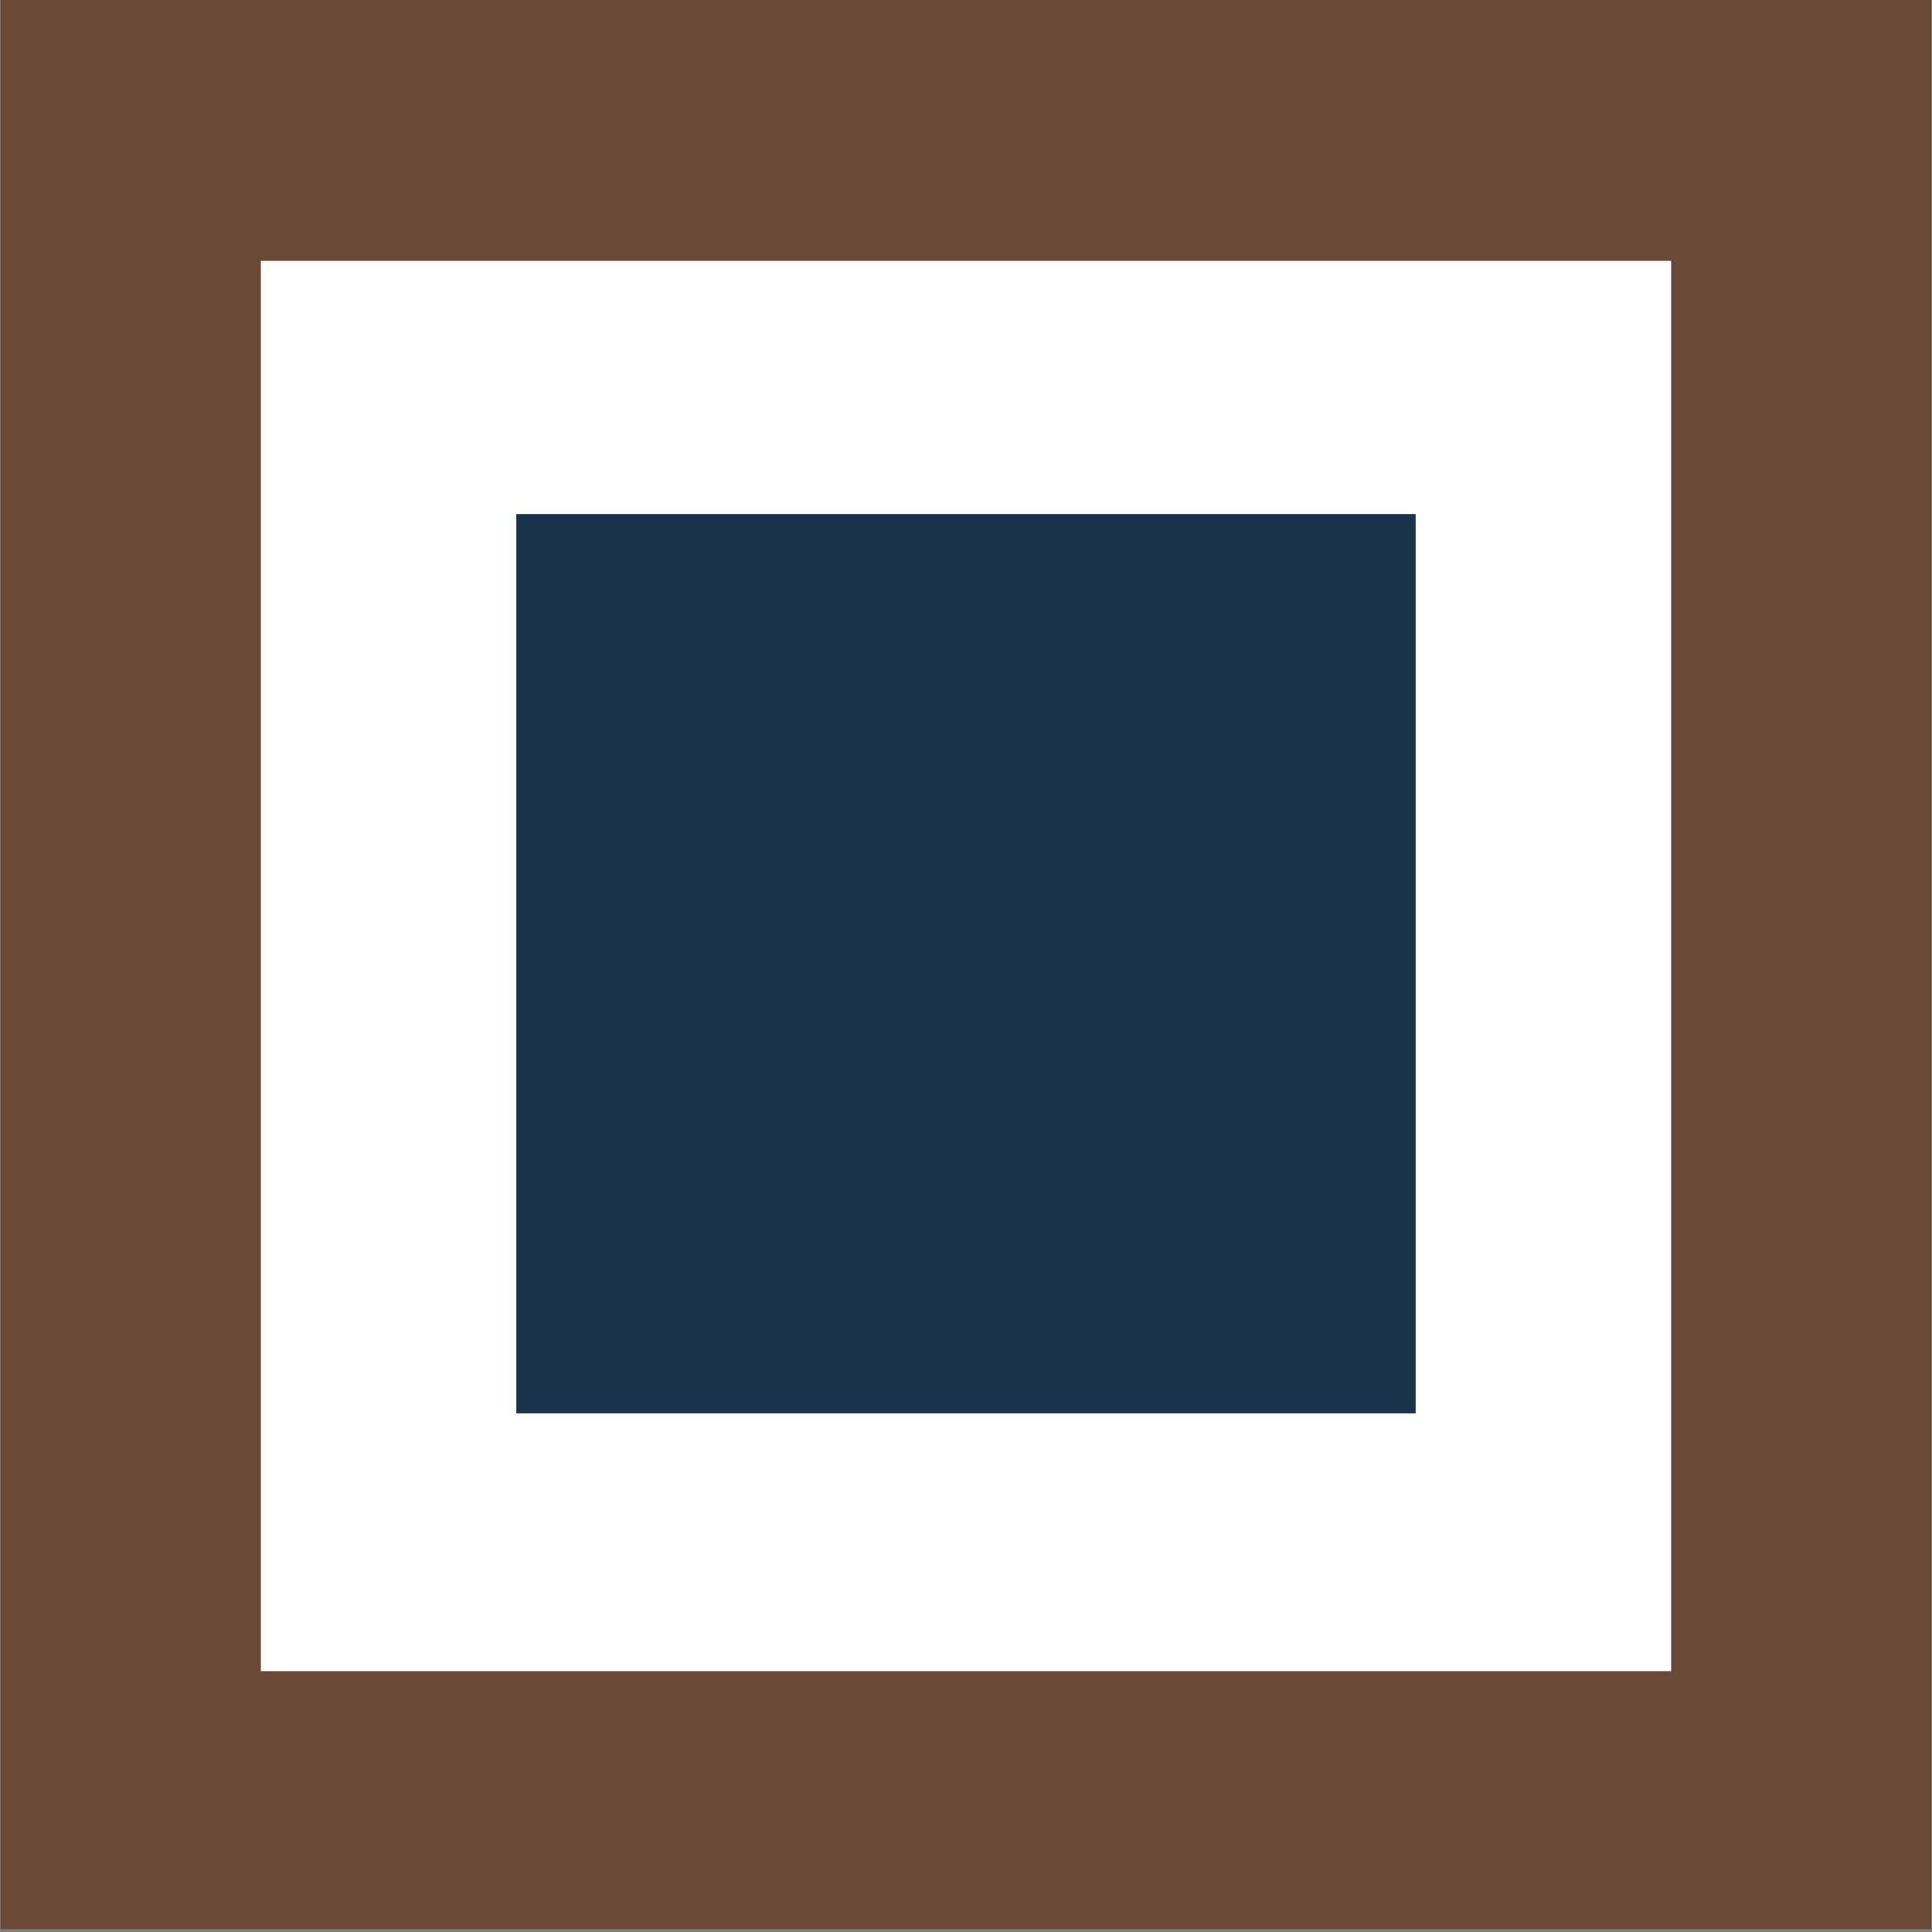
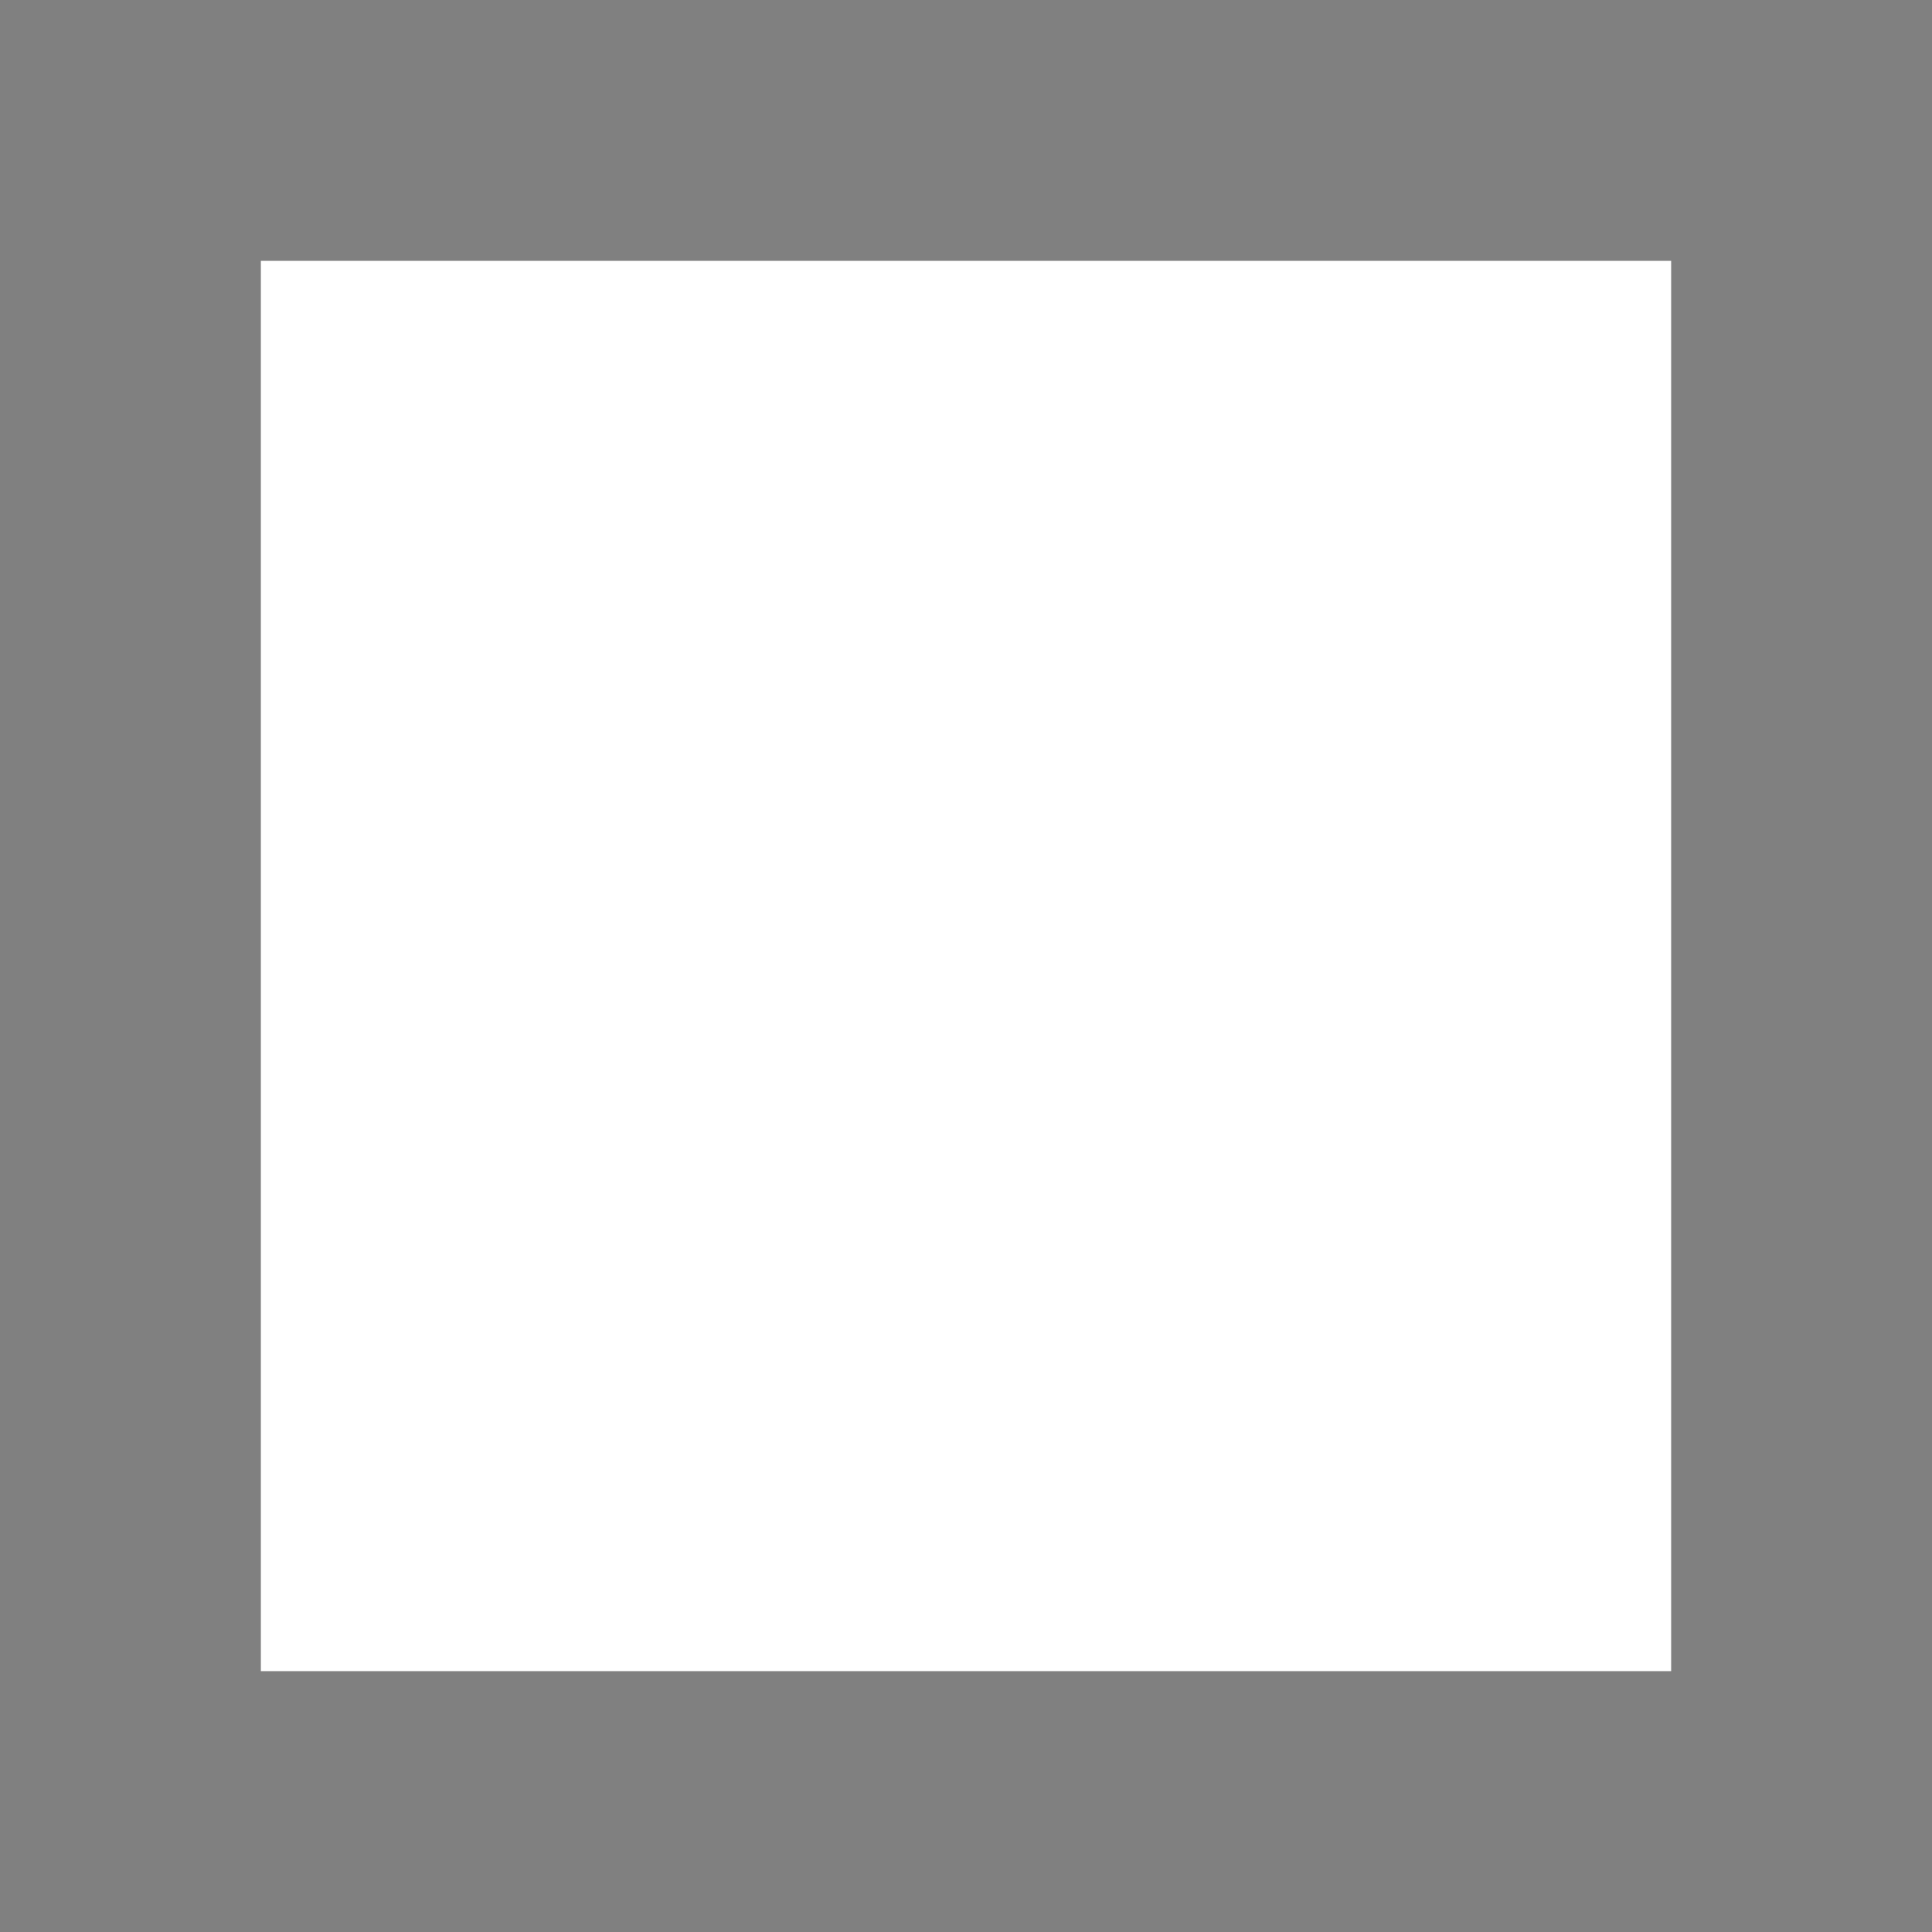
<svg xmlns="http://www.w3.org/2000/svg" version="1.1" width="500" height="500" viewBox="0 0 500 500" xml:space="preserve">
  <rect x="0" y="0" width="500" height="500" fill="#808080" stroke="none" />
  <desc>Created with Fabric.js 4.6.0</desc>
  <defs>
</defs>
  <g transform="matrix(4.13 0 0 4.13 250 249.41)" id="QTPnM3tzOVdzLlV0NfiSB">
-     <path style="stroke: rgb(117,184,217); stroke-width: 0; stroke-dasharray: none; stroke-linecap: butt; stroke-dashoffset: 0; stroke-linejoin: miter; stroke-miterlimit: 4; fill: rgb(106,72,54); fill-rule: nonzero; opacity: 1;" vector-effect="non-scaling-stroke" transform=" translate(0, 0)" d="M -60.5 -60.5 L 60.5 -60.5 L 60.5 60.5 L -60.5 60.5 z" stroke-linecap="round" />
-   </g>
+     </g>
  <g transform="matrix(4.25 0 0 4.25 250 250)" id="6bqHNXyVEkT6Ph795gLHR">
    <path style="stroke: rgb(200,182,117); stroke-width: 0; stroke-dasharray: none; stroke-linecap: butt; stroke-dashoffset: 0; stroke-linejoin: miter; stroke-miterlimit: 4; fill: rgb(255,255,255); fill-rule: nonzero; opacity: 1;" vector-effect="non-scaling-stroke" transform=" translate(0, 0)" d="M -42.939 -42.939 L 42.939 -42.939 L 42.939 42.939 L -42.939 42.939 z" stroke-linecap="round" />
  </g>
  <g transform="matrix(2.71 0 0 2.71 250 249.41)" id="PJvj2ndo7bt3ufJ-6r3oA">
-     <path style="stroke: rgb(200,182,117); stroke-width: 0; stroke-dasharray: none; stroke-linecap: butt; stroke-dashoffset: 0; stroke-linejoin: miter; stroke-miterlimit: 4; fill: rgb(25,51,74); fill-rule: nonzero; opacity: 1;" vector-effect="non-scaling-stroke" transform=" translate(0, 0)" d="M -42.939 -42.939 L 42.939 -42.939 L 42.939 42.939 L -42.939 42.939 z" stroke-linecap="round" />
-   </g>
+     </g>
</svg>